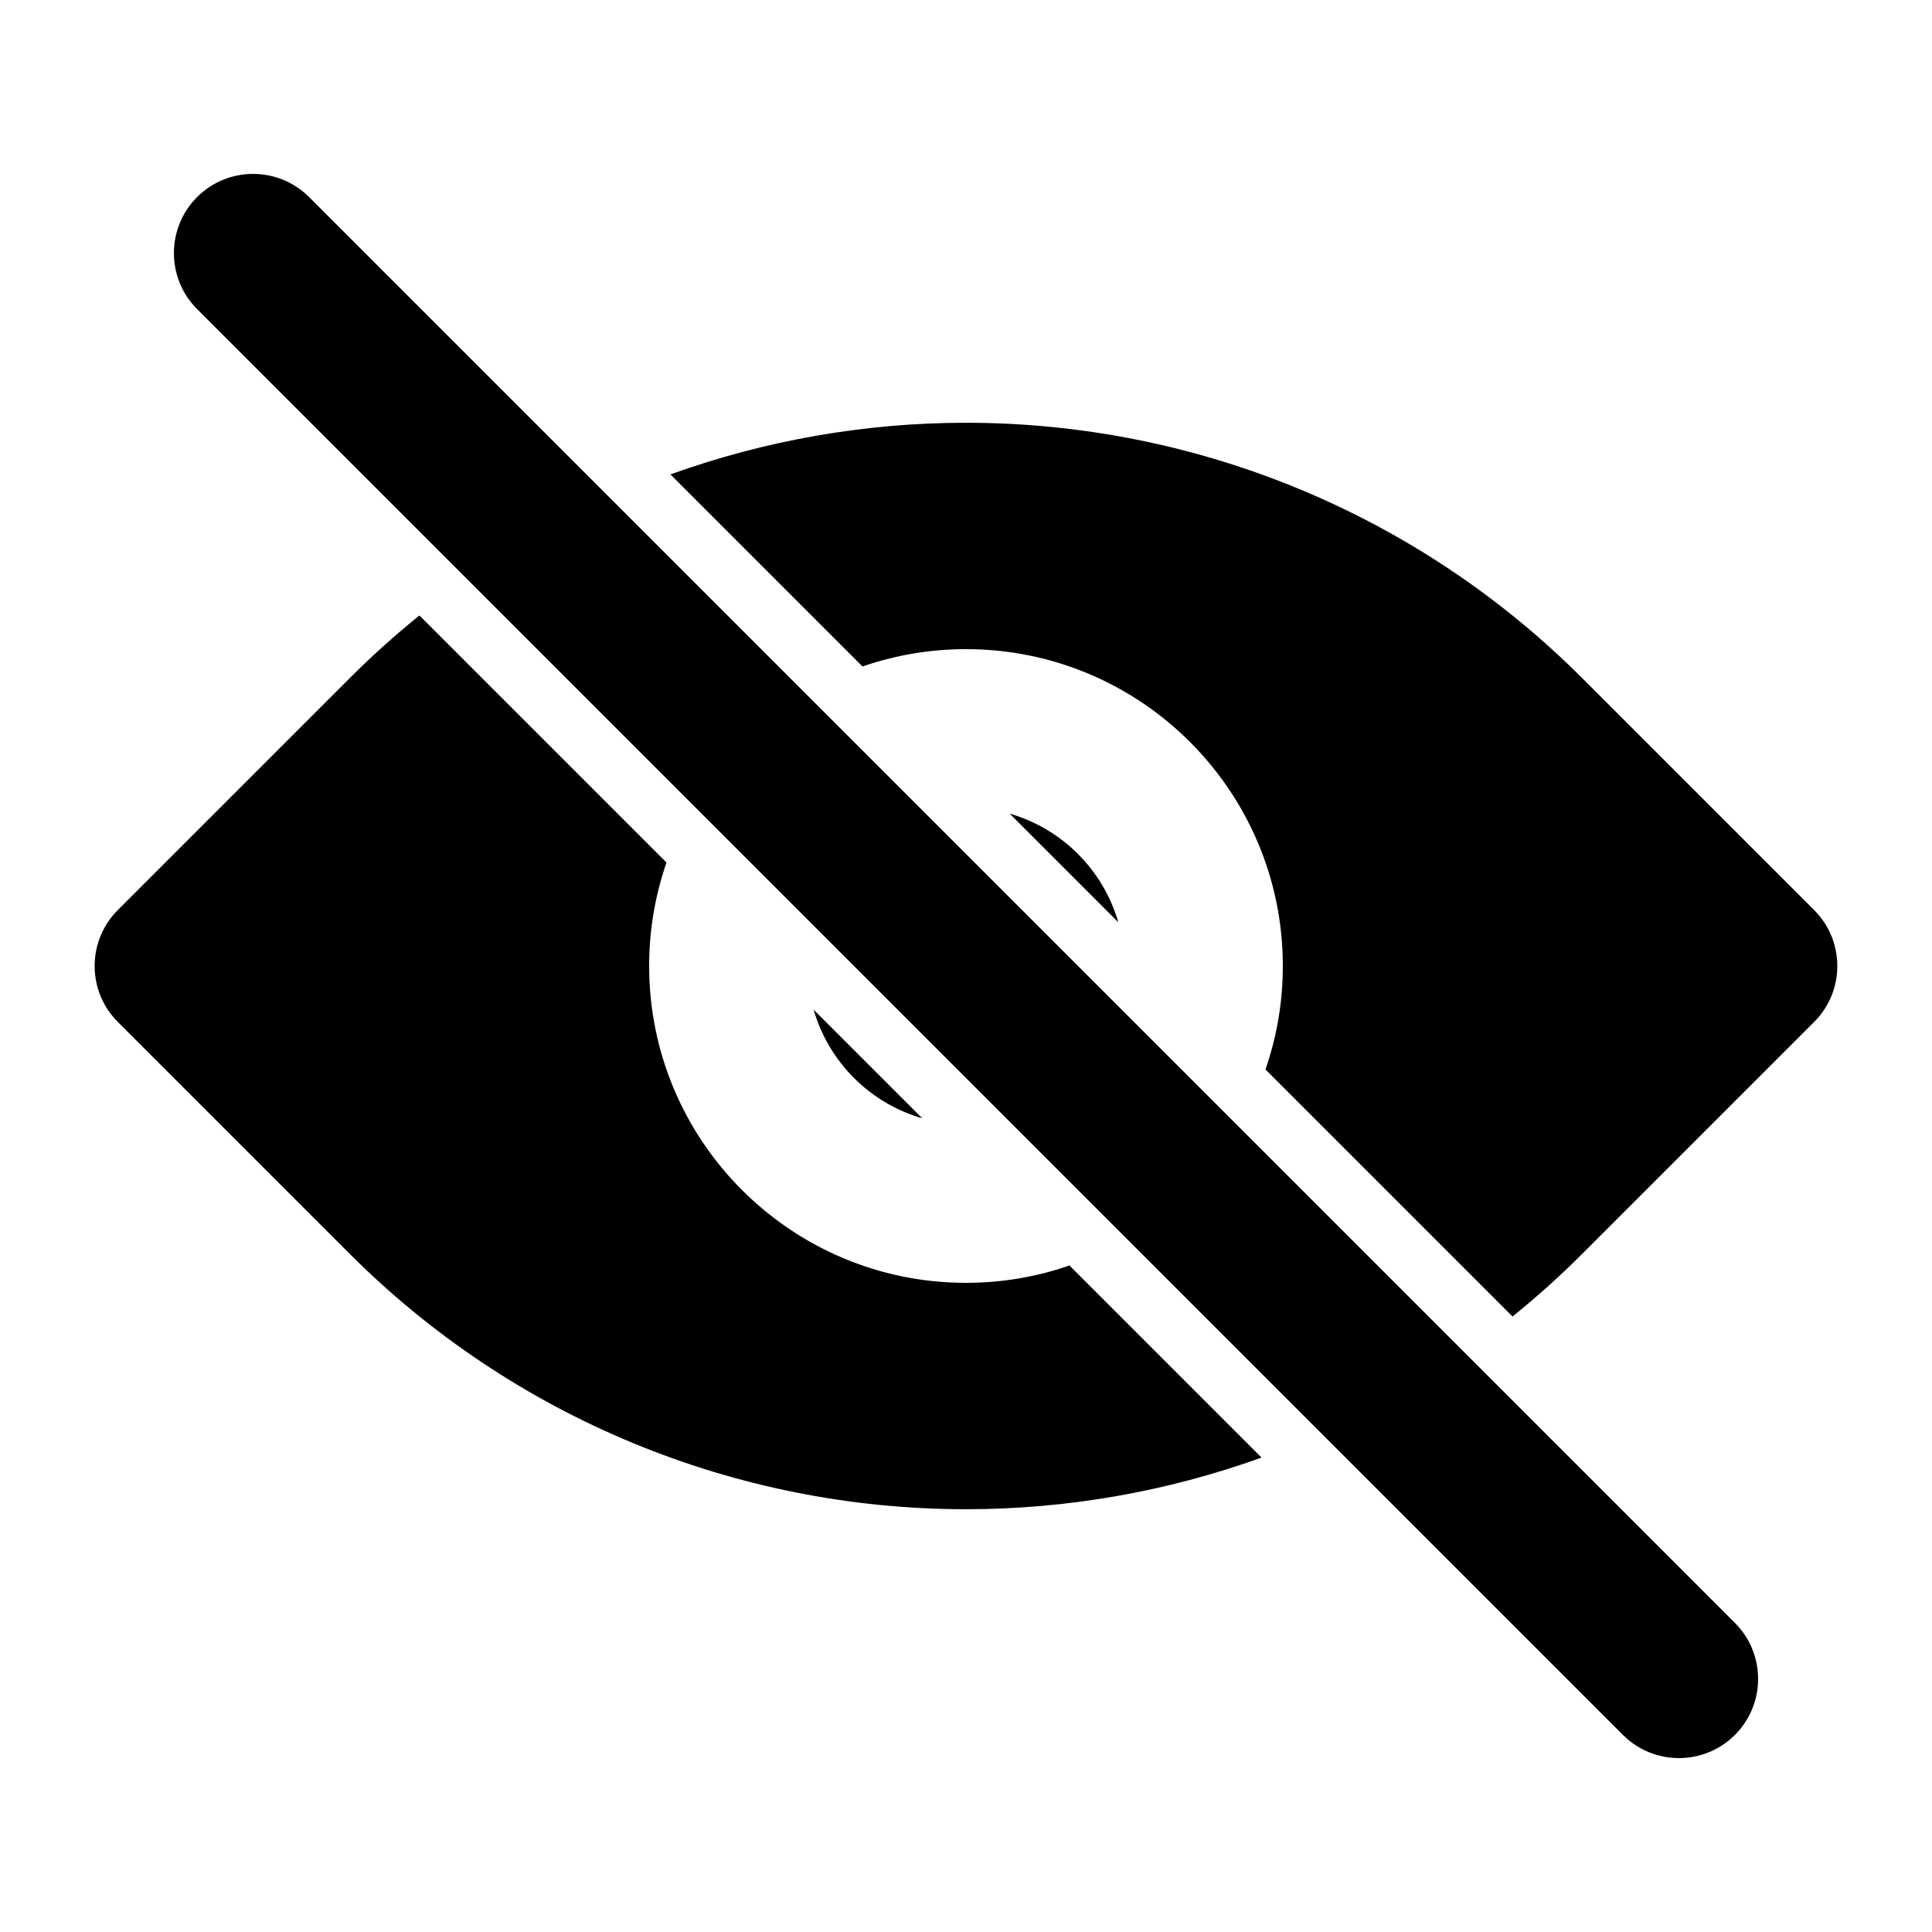
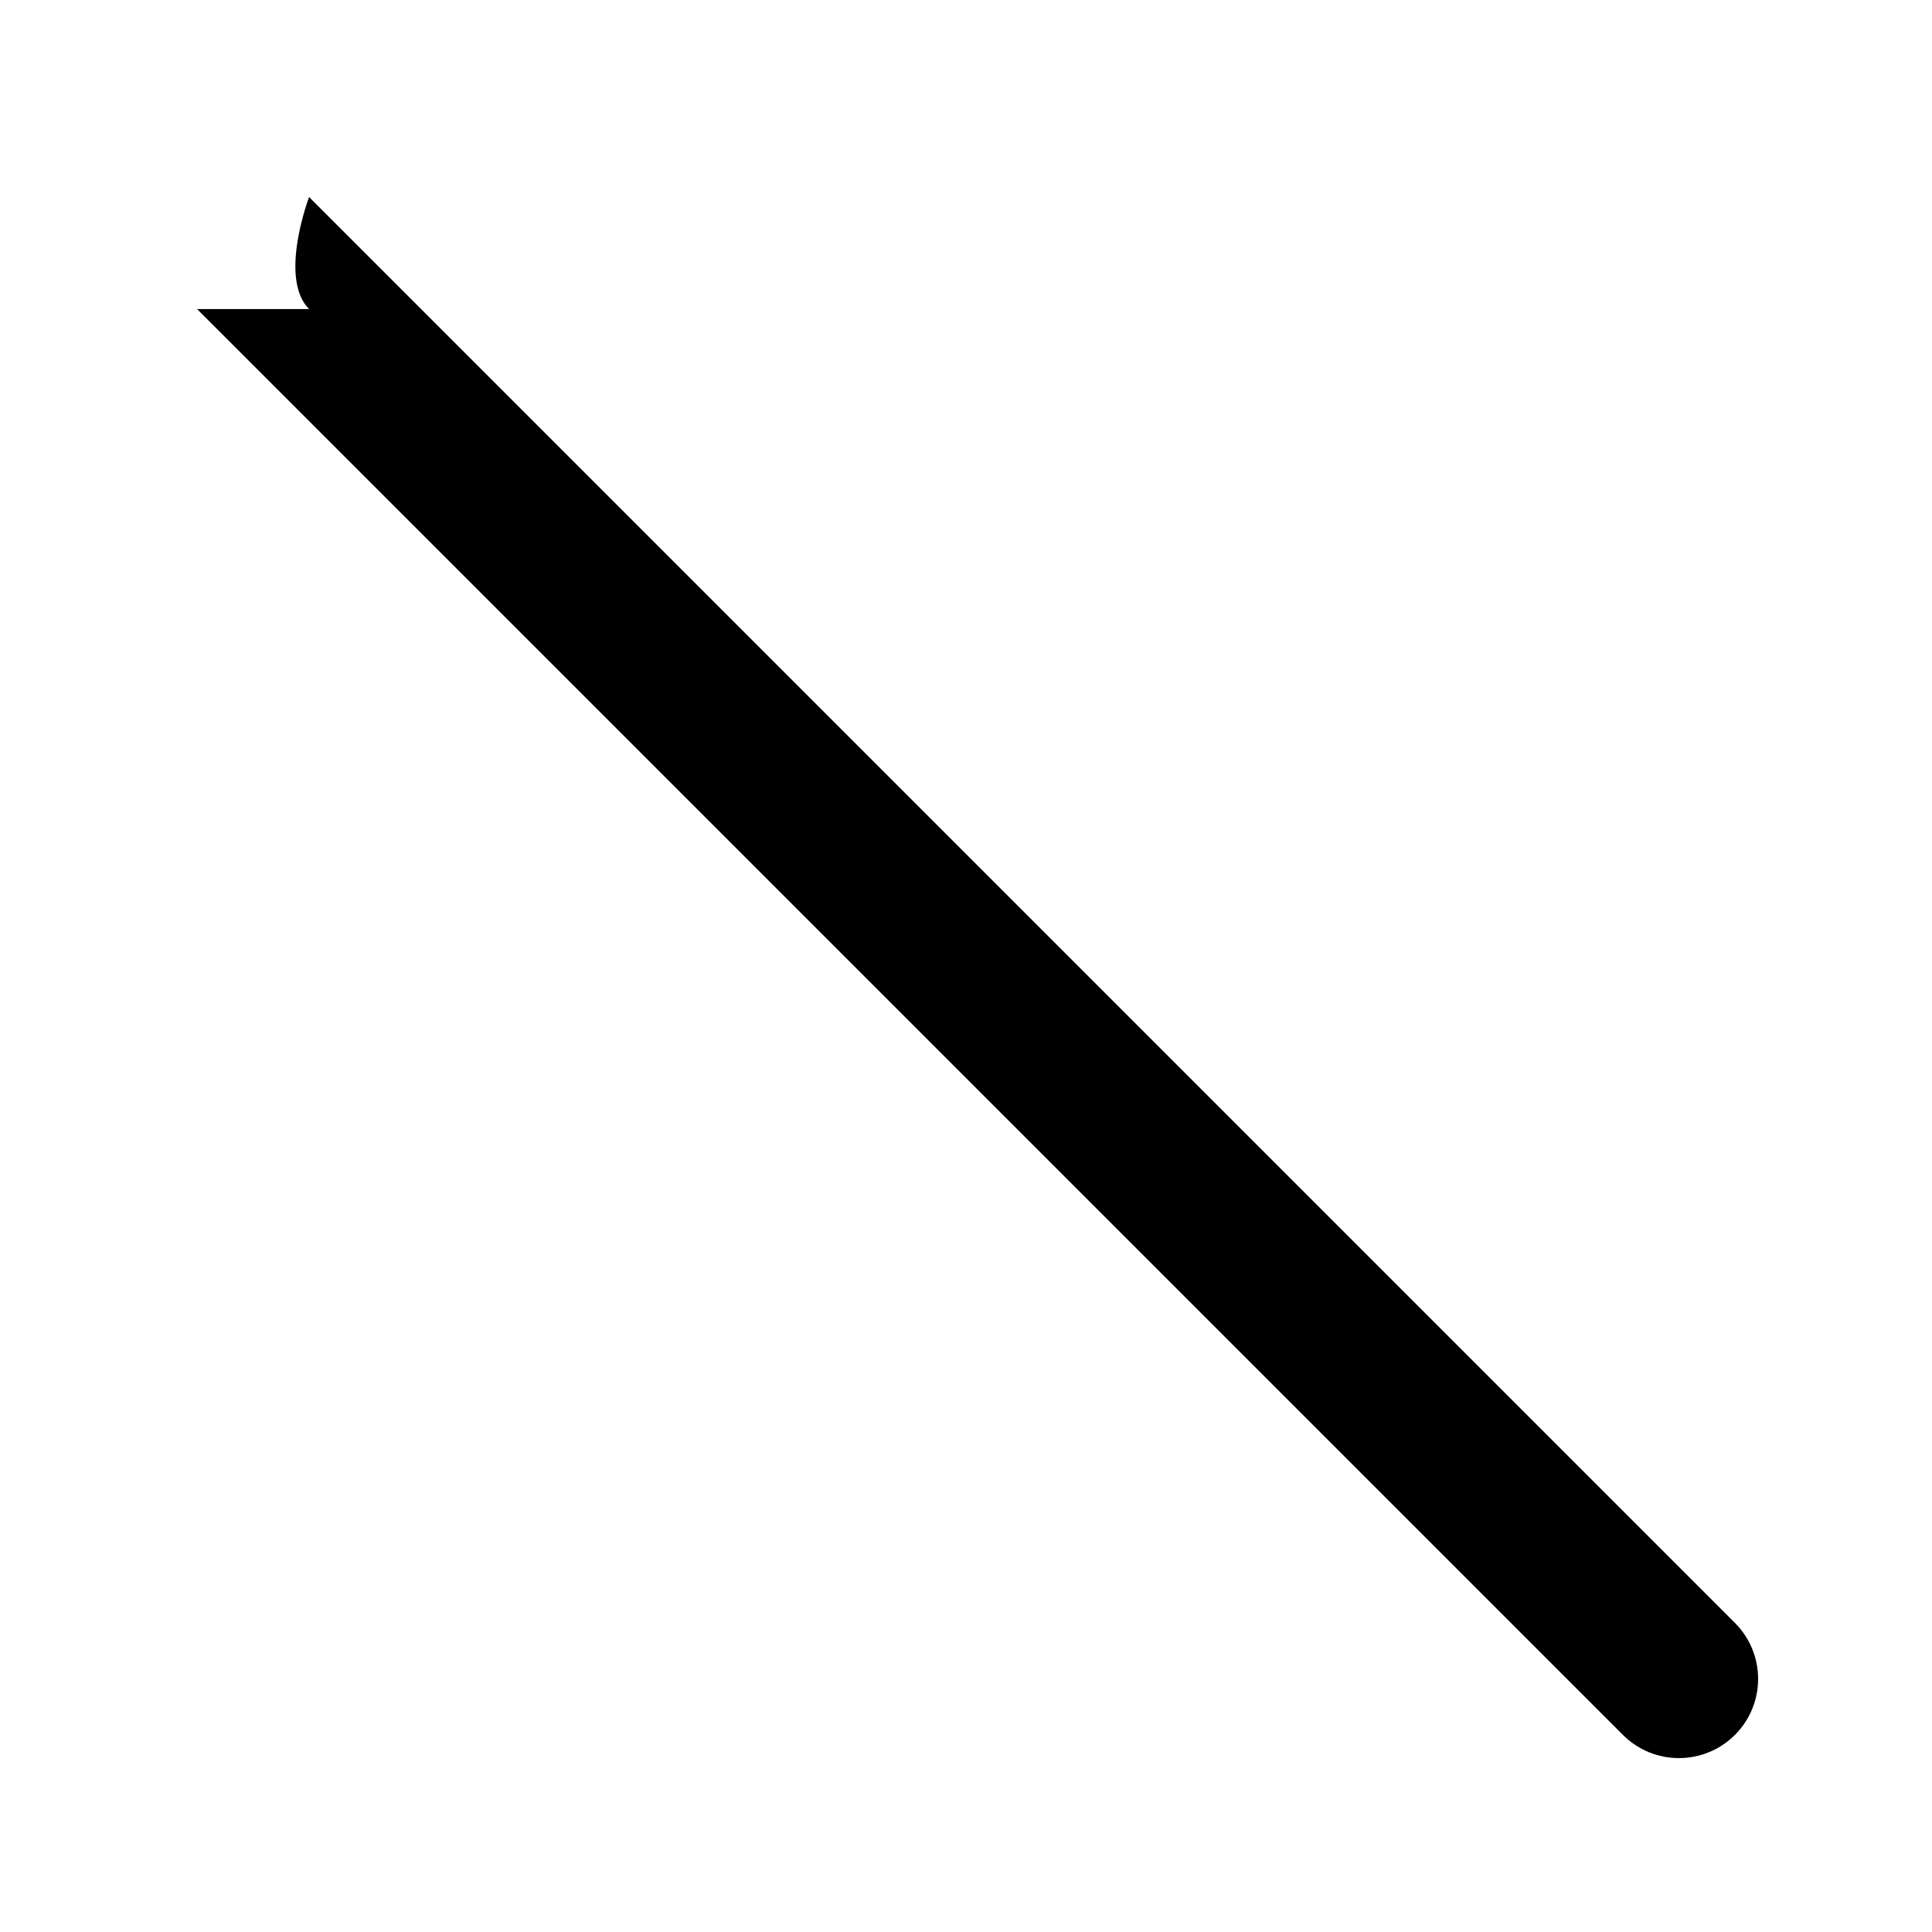
<svg xmlns="http://www.w3.org/2000/svg" fill="#000000" width="800px" height="800px" version="1.1" viewBox="144 144 512 512">
  <g fill-rule="evenodd">
-     <path d="m196.23 225.91 377.86 377.86c8.188 8.188 21.496 8.188 29.684 0s8.188-21.496 0-29.684l-377.86-377.86c-8.188-8.188-21.496-8.188-29.684 0s-8.188 21.496 0 29.684z" />
-     <path d="m255.15 307.11c-6.402 5.164-12.555 10.684-18.43 16.562-34.574 34.555-61.484 61.484-61.484 61.484-8.207 8.188-8.207 21.496 0 29.684 0 0 26.91 26.934 61.484 61.484 43.305 43.305 102.04 67.637 163.28 67.637 26.953 0 53.426-4.723 78.32-13.688l-50.906-50.906c-8.586 2.981-17.82 4.598-27.414 4.598-46.352 0-83.969-37.617-83.969-83.969 0-9.594 1.617-18.828 4.598-27.414l-65.473-65.473zm66.523-37.387 50.906 50.906c8.586-2.981 17.82-4.598 27.414-4.598 46.352 0 83.969 37.617 83.969 83.969 0 9.594-1.617 18.828-4.598 27.414l65.473 65.473c6.402-5.164 12.555-10.684 18.43-16.562 34.574-34.555 61.484-61.484 61.484-61.484 8.207-8.188 8.207-21.496 0-29.684 0 0-26.91-26.934-61.484-61.484-43.305-43.305-102.04-67.637-163.28-67.637-26.953 0-53.426 4.723-78.32 13.688zm37.953 141.86c3.988 13.855 14.926 24.793 28.781 28.781zm51.957-51.957 28.781 28.781c-3.988-13.855-14.926-24.793-28.781-28.781z" />
+     <path d="m196.23 225.91 377.86 377.86c8.188 8.188 21.496 8.188 29.684 0s8.188-21.496 0-29.684l-377.86-377.86s-8.188 21.496 0 29.684z" />
  </g>
</svg>